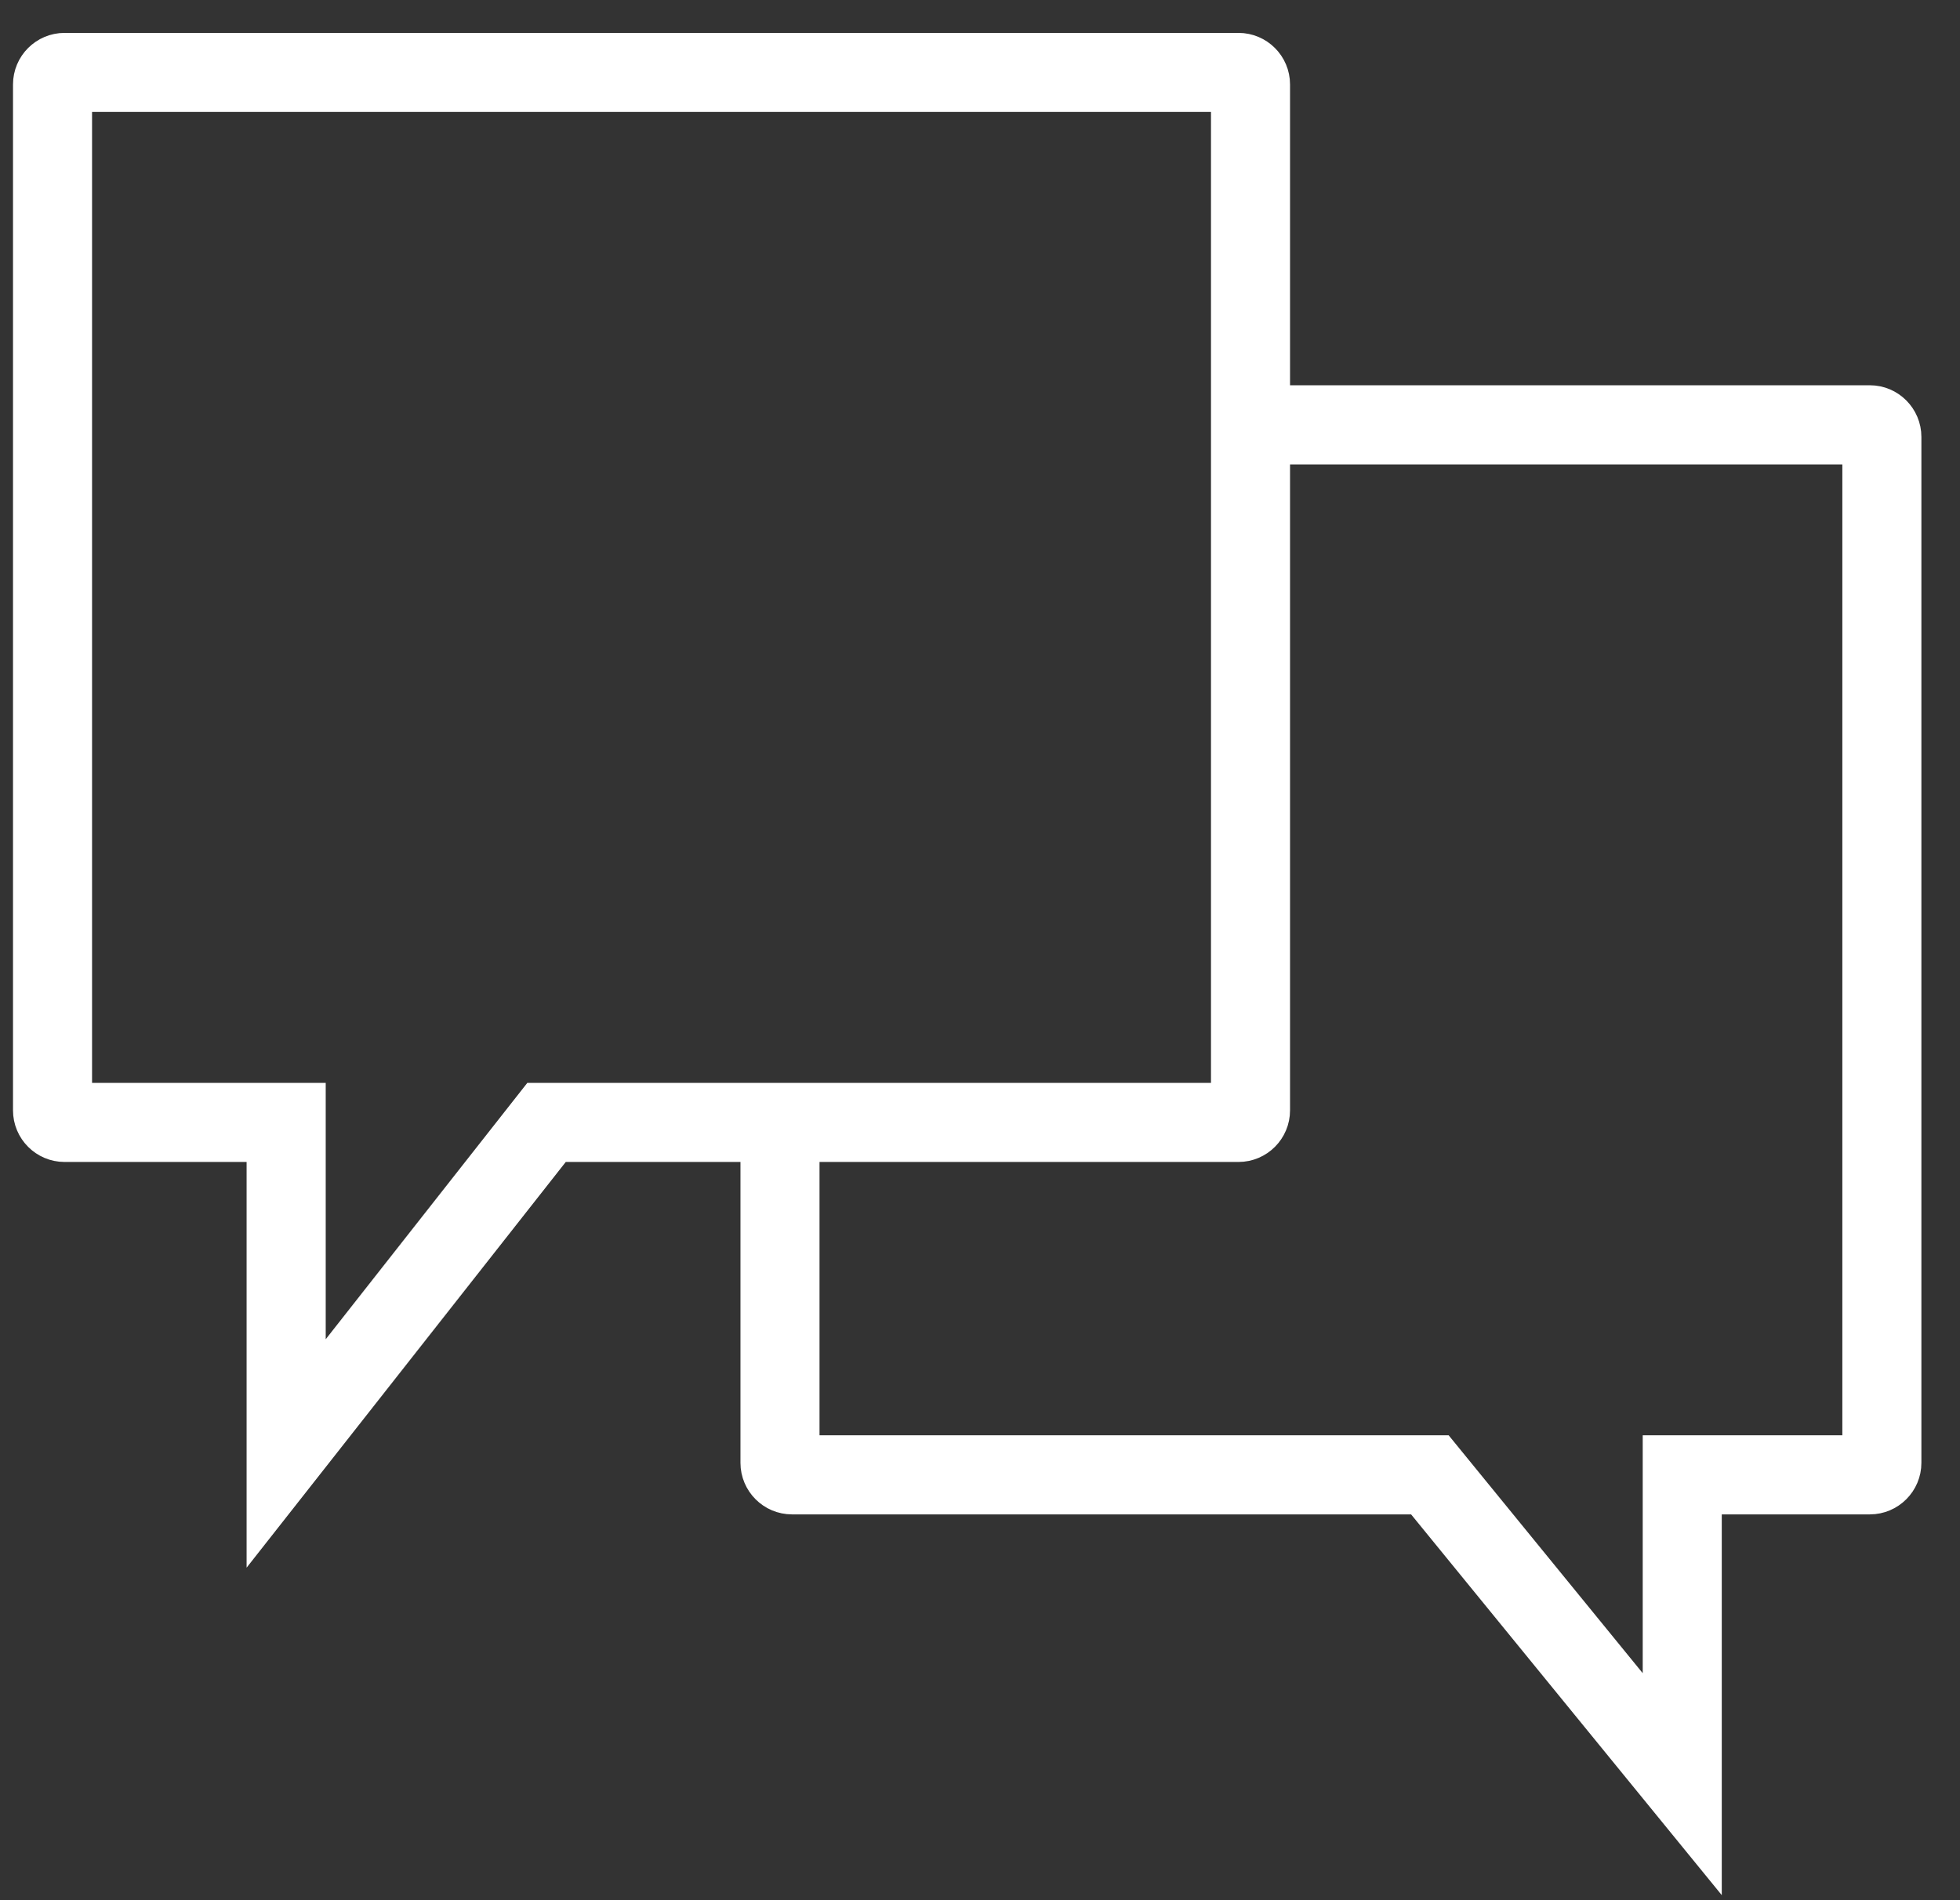
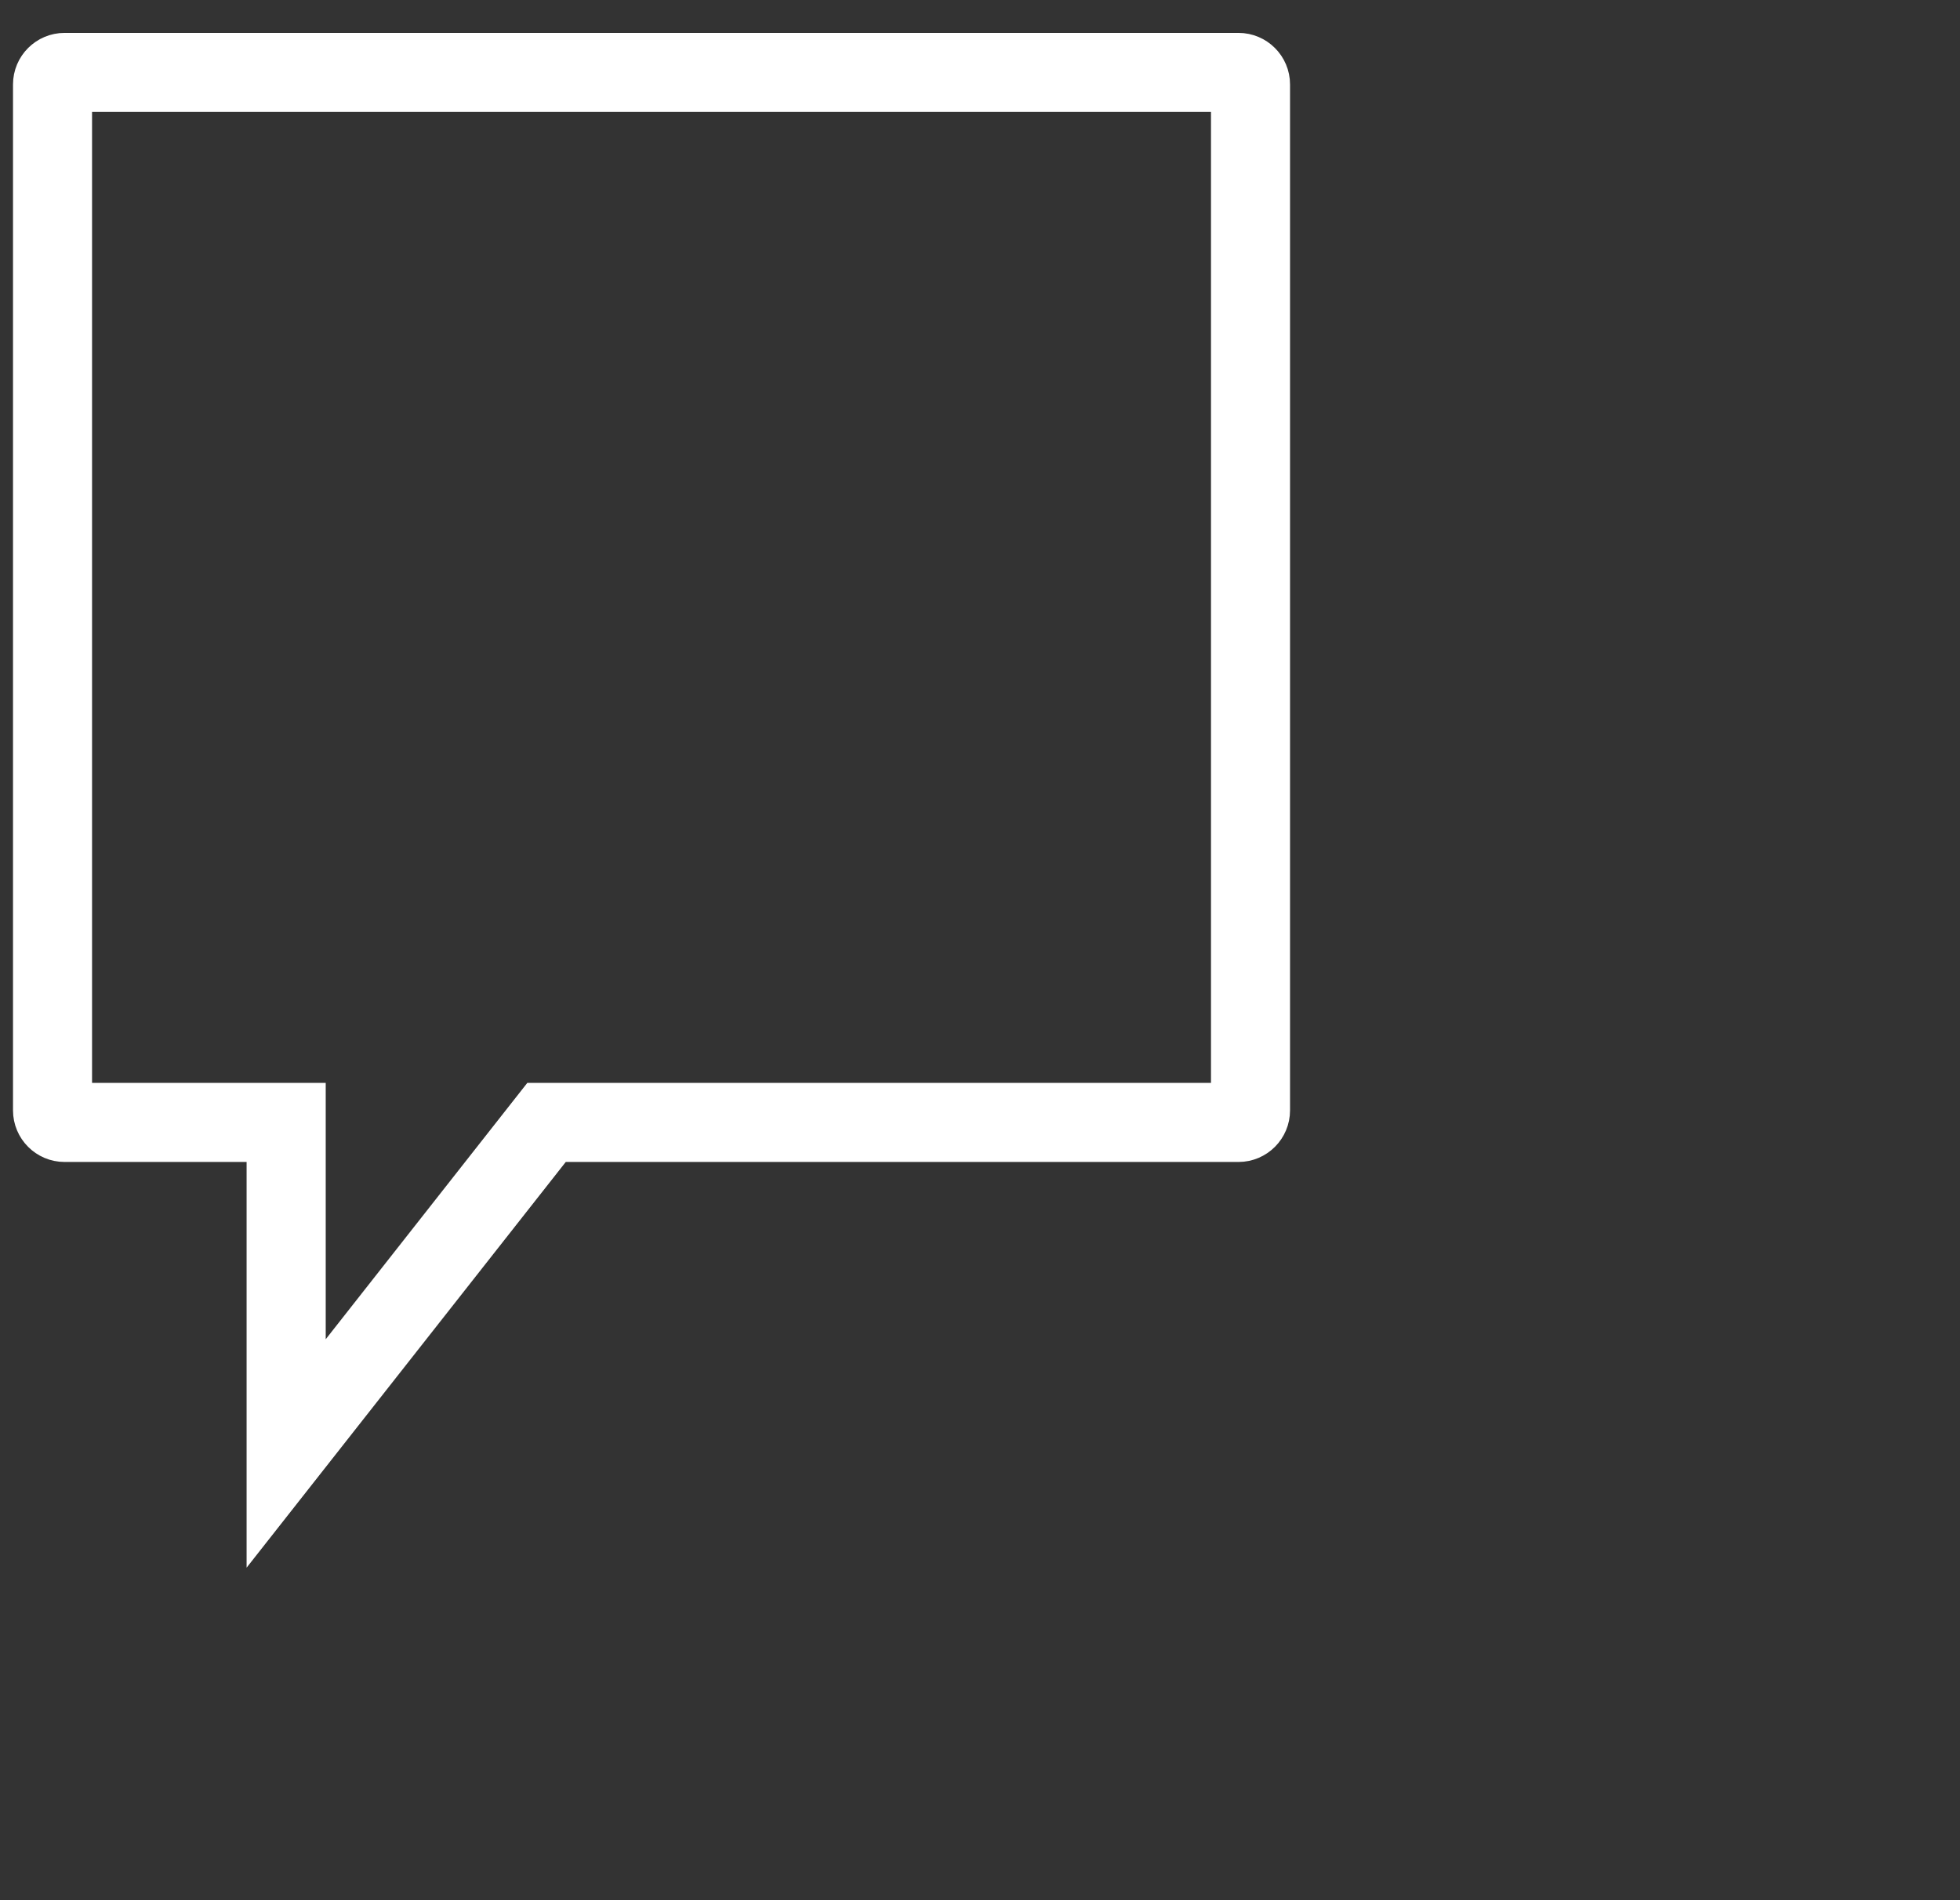
<svg xmlns="http://www.w3.org/2000/svg" width="33px" height="32px" viewBox="0 0 33 32" version="1.1">
  <rect x="0" y="0" width="33" height="32" fill="#333333" stroke="none" />
  <title>icon--chat_0</title>
  <desc>Created with Sketch.</desc>
  <g id="Guides" stroke="none" stroke-width="1" fill="none" fill-rule="evenodd">
    <g id="docs-front" transform="translate(-352, -1298)">
      <g id="Elsewhere" transform="translate(0, 1210)">
        <g id="Forum" transform="translate(168, 86)">
          <g id="icon--chat_0" transform="translate(182, 0)">
            <rect id="Rectangle" x="0" y="0" width="36" height="36" />
            <path d="M3.3,20.486 L7.234,20.486 L7.234,25.276 L11,20.486 L22.639,20.486 L22.639,3.635 L3.3,3.635 L3.3,20.486 Z M6.402,27.678 L6.402,21.318 L3.087,21.318 C2.746,21.318 2.469,21.04 2.469,20.699 L2.469,3.422 C2.469,3.081 2.746,2.804 3.087,2.804 L22.852,2.804 C23.193,2.804 23.47,3.081 23.47,3.422 L23.47,20.699 C23.47,21.04 23.193,21.318 22.852,21.318 L11.404,21.318 L6.402,27.678 Z" id="Fill-1" stroke="#FFFFFF" stroke-width="0.5" fill="#FFFFFF" fill-rule="nonzero" />
-             <path d="M30.739,33.213 L25.877,27.253 L15.335,27.253 C14.994,27.253 14.717,26.975 14.717,26.635 L14.717,20.902 L15.548,20.902 L15.548,26.421 L26.272,26.421 L29.908,30.879 L29.908,26.421 L33.269,26.421 L33.269,9.571 L23.055,9.571 L23.055,8.738 L33.482,8.738 C33.823,8.738 34.1,9.017 34.1,9.358 L34.1,26.635 C34.1,26.975 33.823,27.253 33.482,27.253 L30.739,27.253 L30.739,33.213 Z" id="Fill-3" stroke="#FFFFFF" stroke-width="0.5" fill="#FFFFFF" />
          </g>
        </g>
      </g>
    </g>
  </g>
</svg>